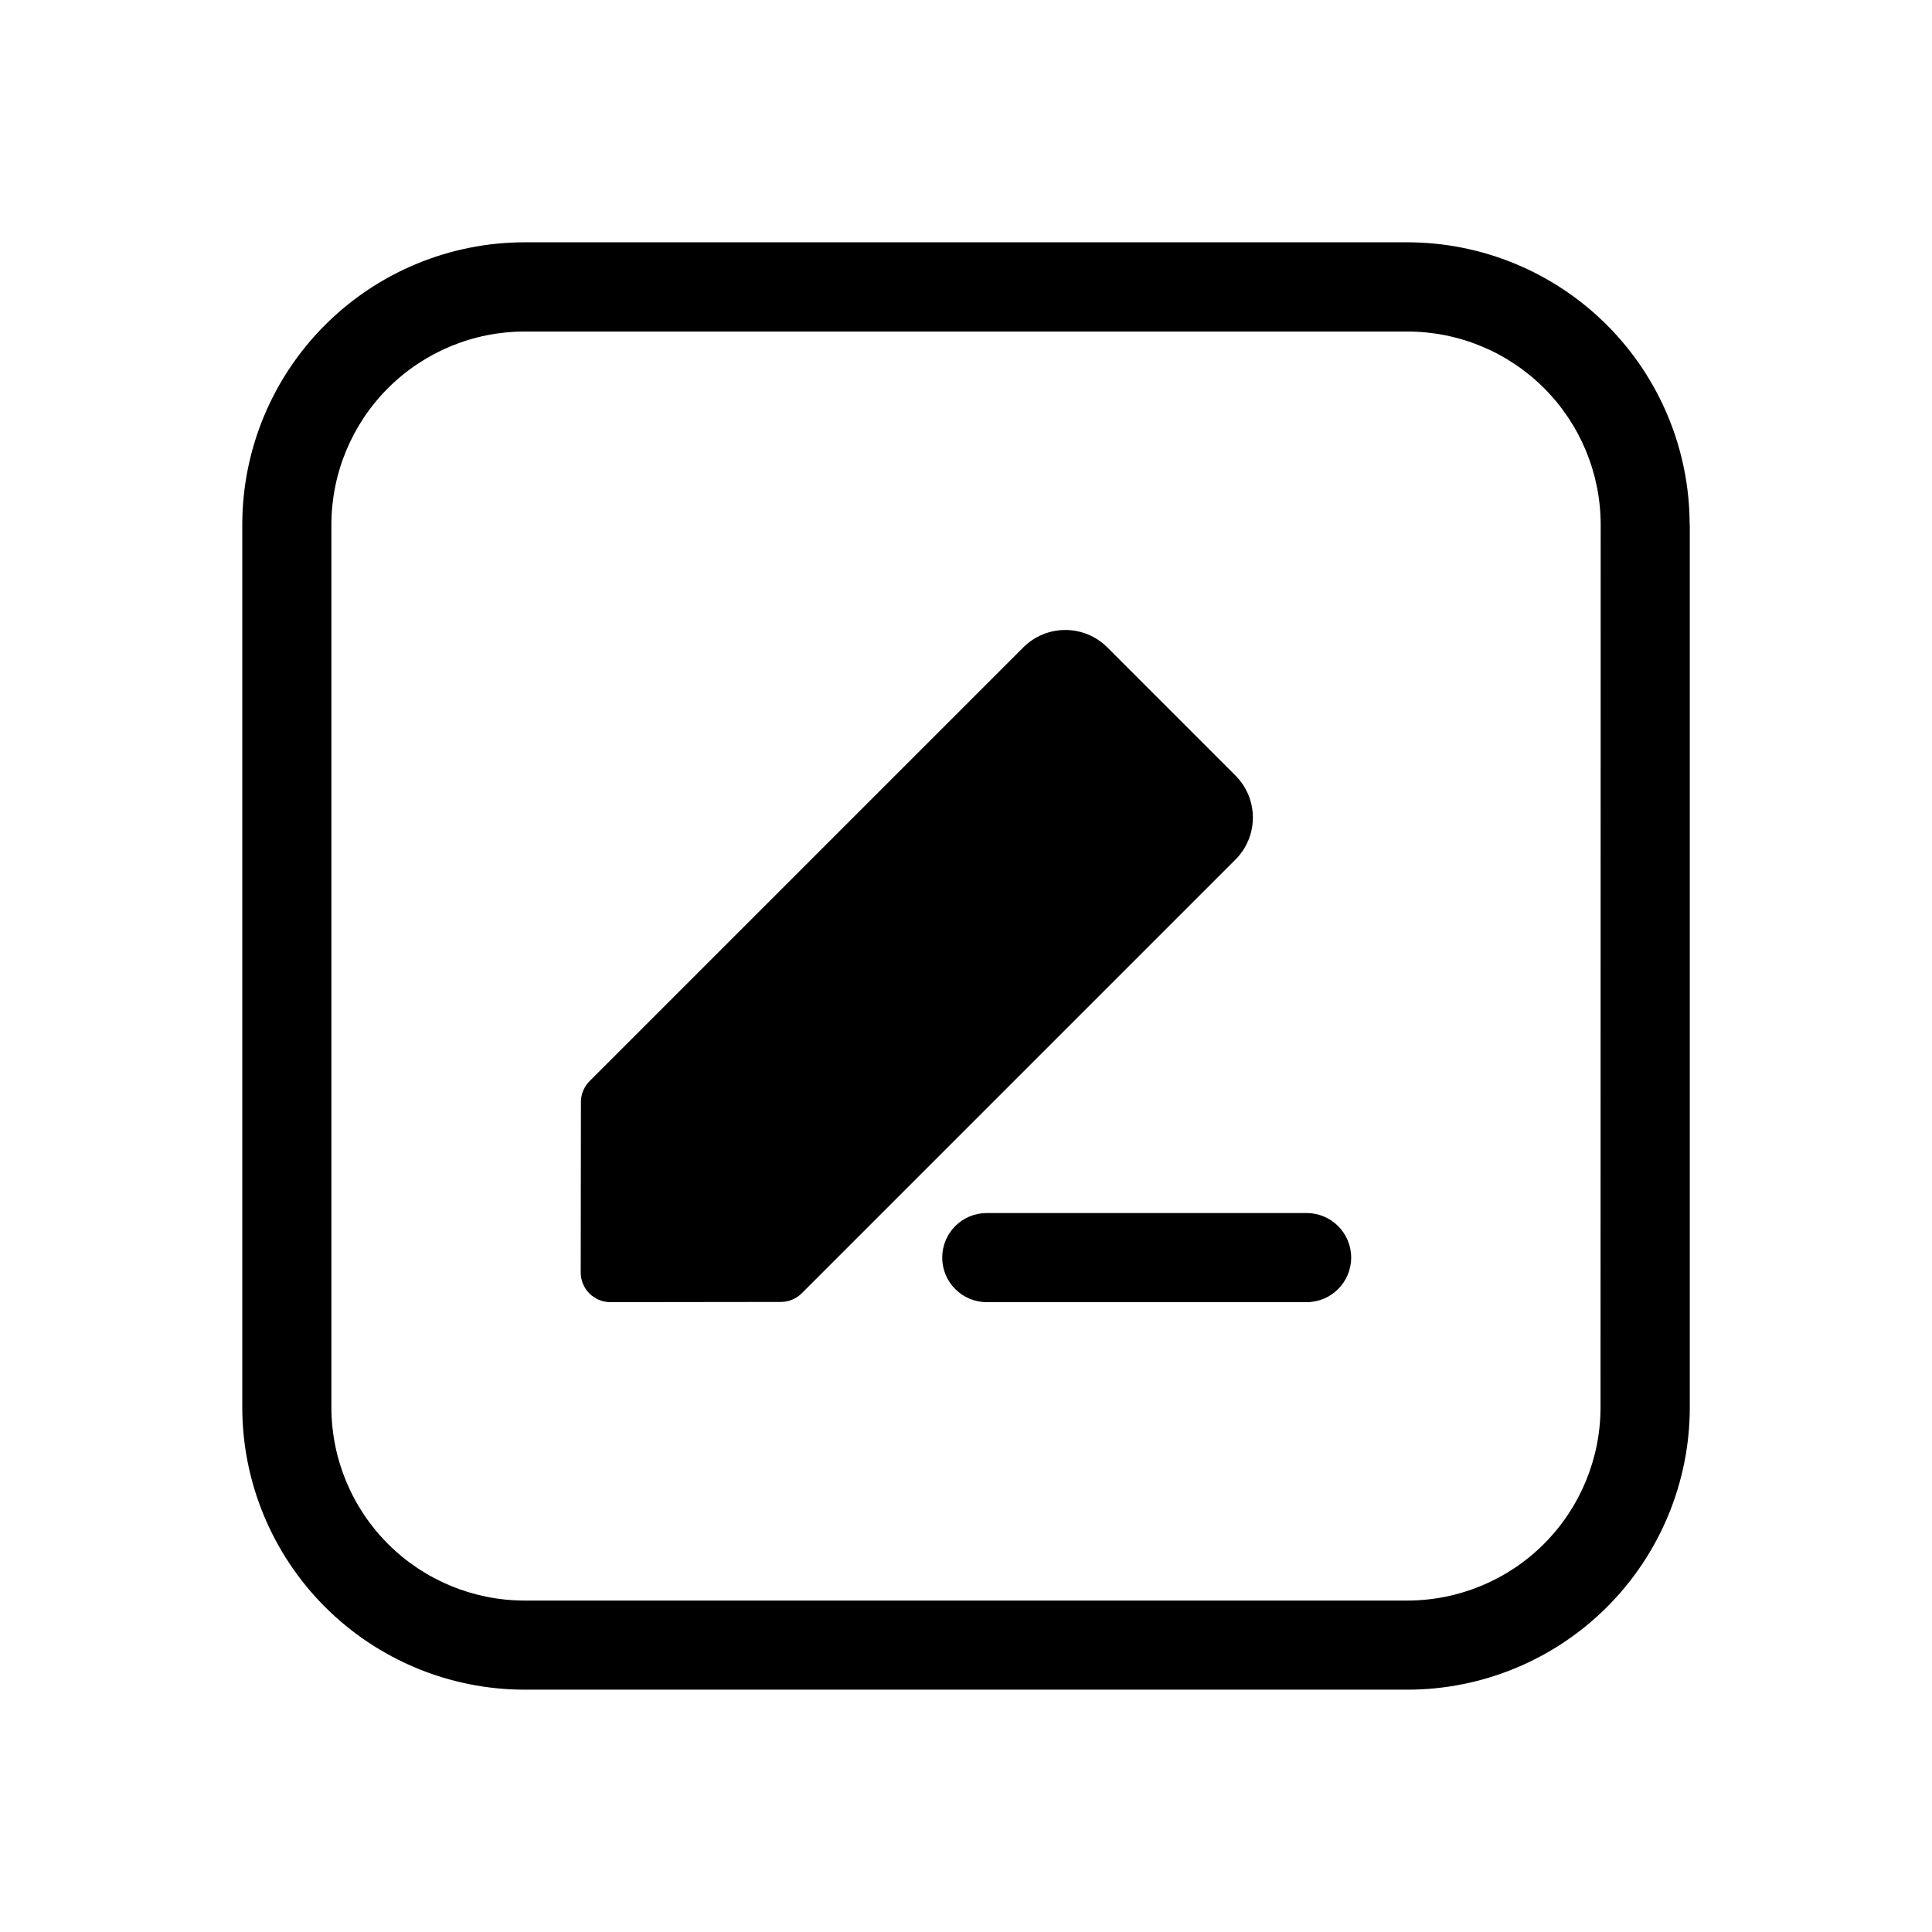
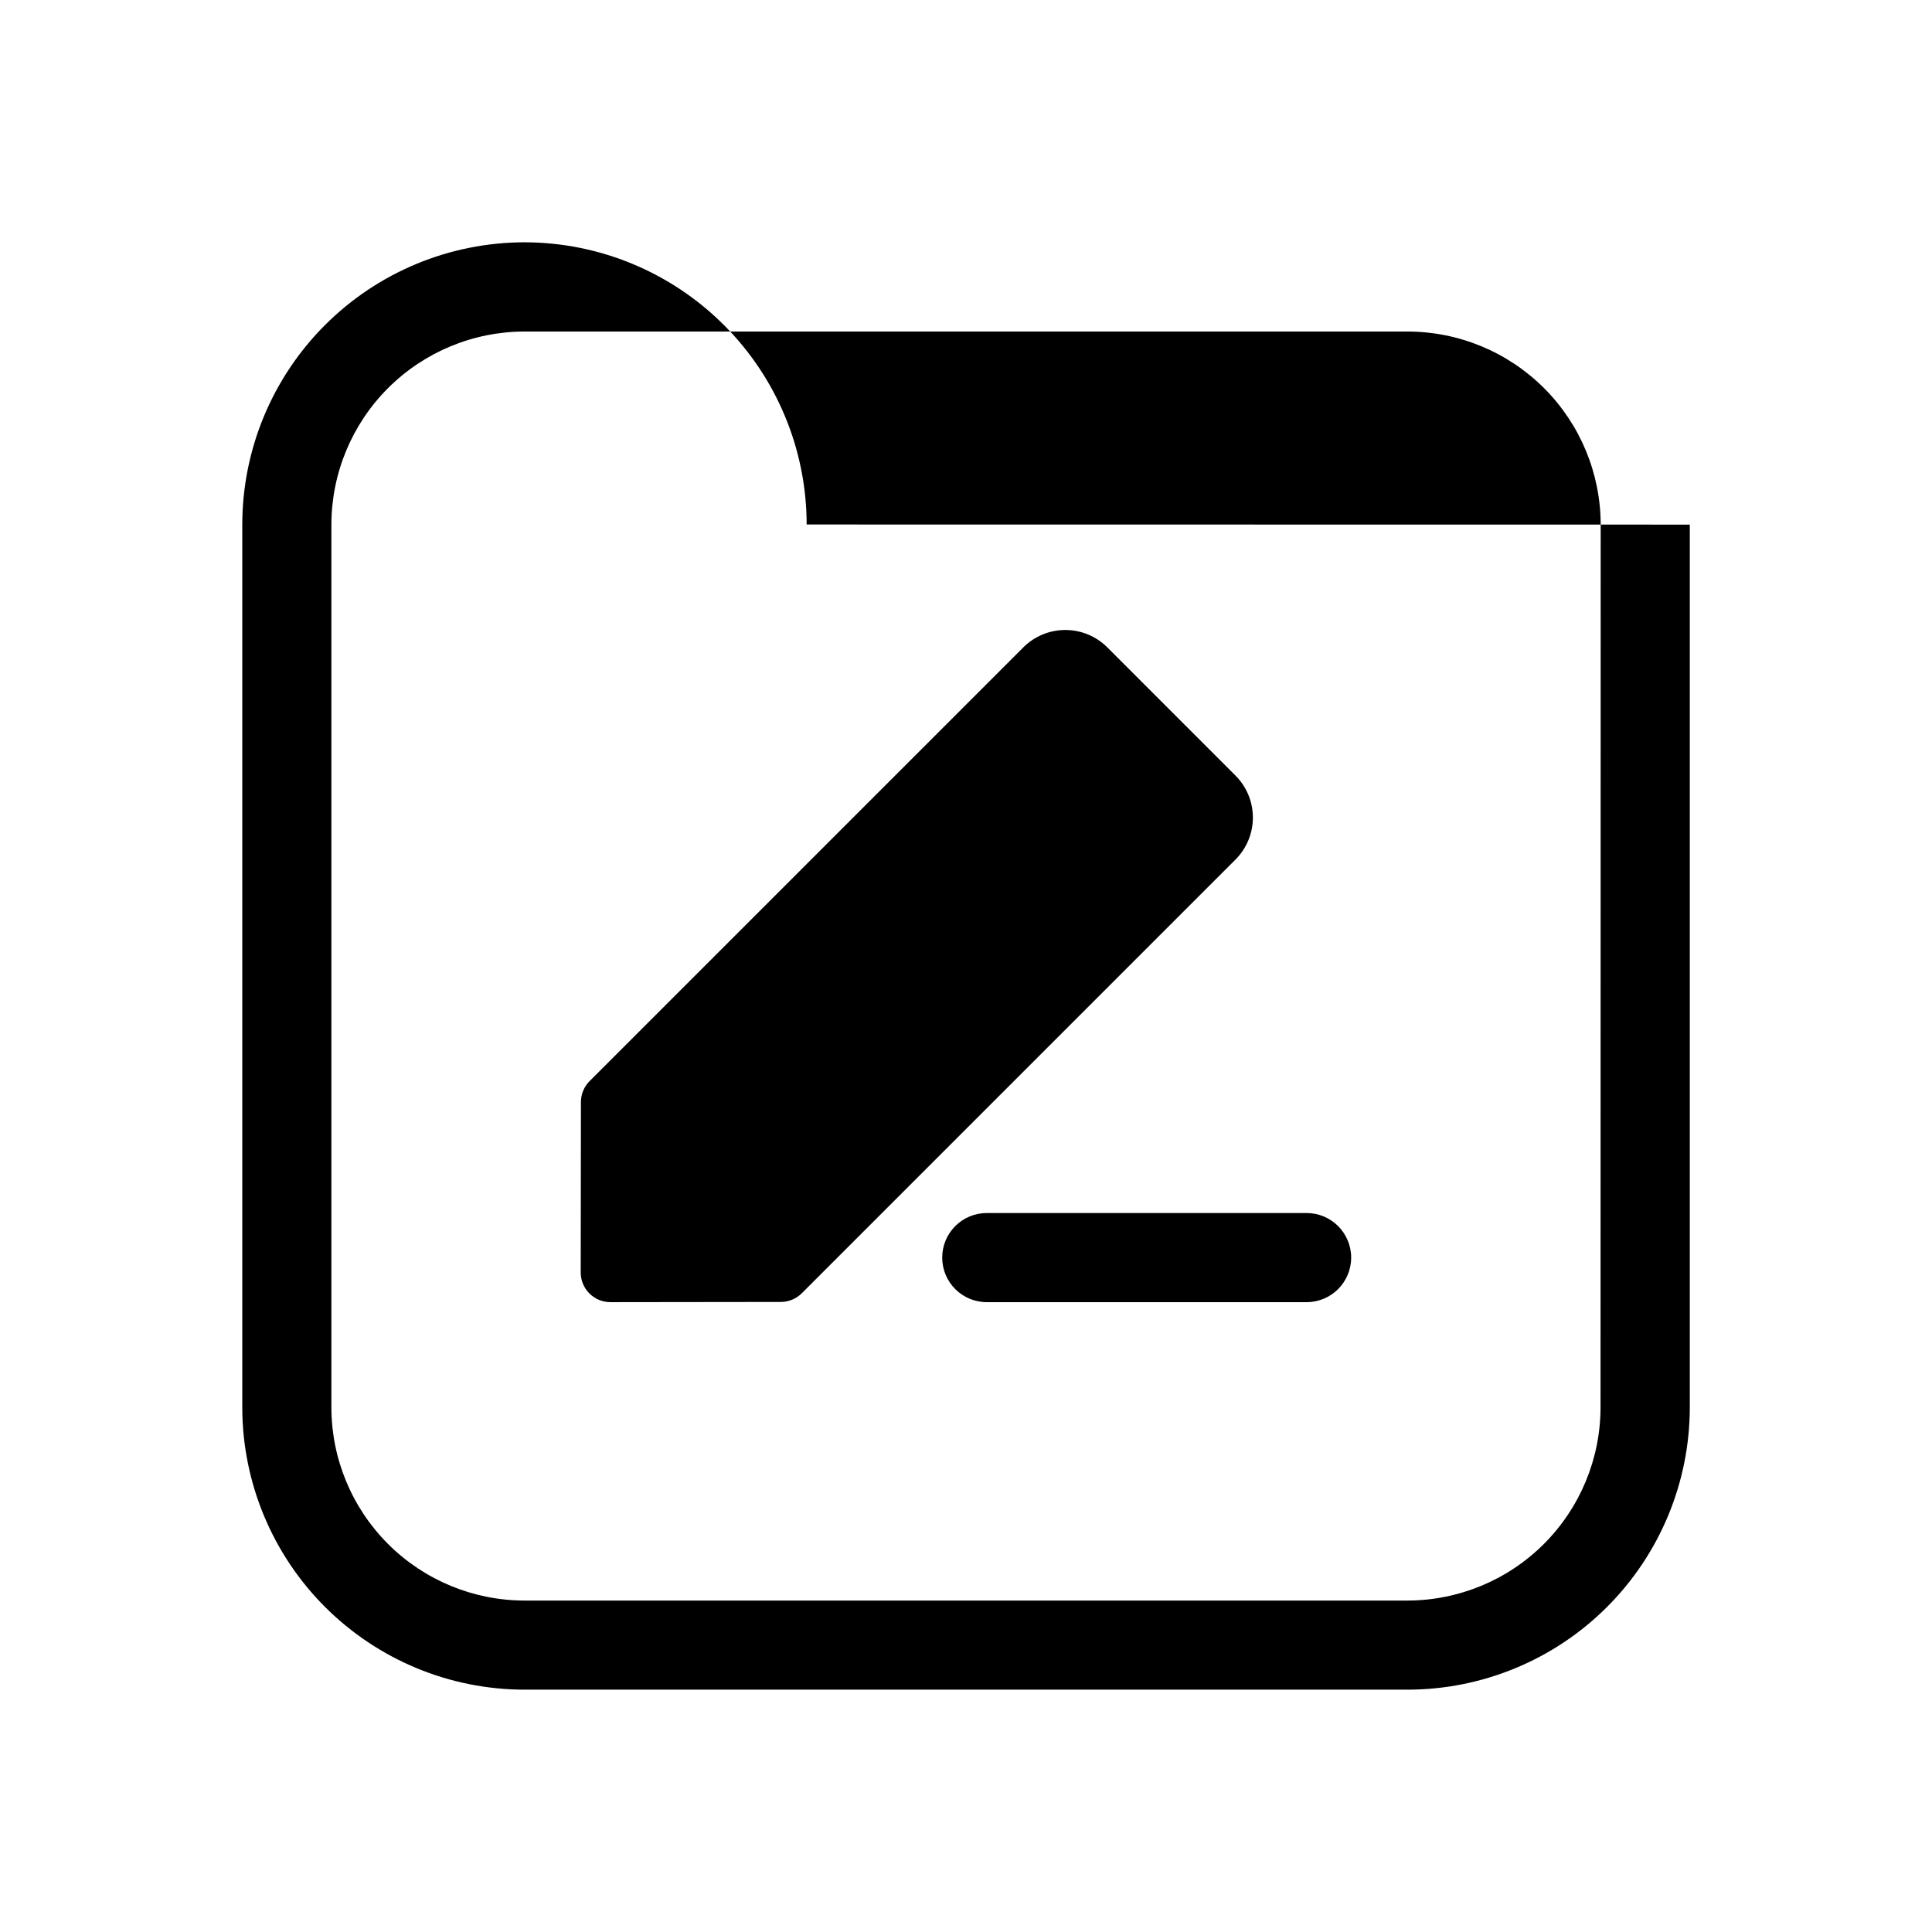
<svg xmlns="http://www.w3.org/2000/svg" fill="#000000" width="800px" height="800px" version="1.1" viewBox="144 144 512 512">
-   <path d="m471.42 371.79-114.93 114.93h-0.004c-1.473 1.477-3.473 2.305-5.555 2.309l-45.16 0.055h-0.004c-4.348 0-7.871-3.523-7.871-7.871l0.055-45.16v-0.004c0.004-2.082 0.832-4.082 2.309-5.555l114.93-114.93v-0.004c2.953-2.949 6.957-4.609 11.133-4.609 4.172 0 8.176 1.66 11.129 4.609l33.969 33.977c2.949 2.953 4.606 6.953 4.606 11.125 0 4.176-1.656 8.176-4.606 11.129zm18.844 93.676h-84.758c-6.519 0-11.809 5.289-11.809 11.809 0 6.523 5.289 11.809 11.809 11.809h84.758c6.523 0 11.809-5.285 11.809-11.809 0-6.519-5.285-11.809-11.809-11.809zm101.55-182.44v233.97c-0.02 19.828-7.906 38.836-21.926 52.859-14.023 14.02-33.031 21.906-52.859 21.926h-234.04c-19.828-0.02-38.836-7.906-52.855-21.926-14.023-14.023-21.906-33.031-21.93-52.859v-234c0.023-19.828 7.906-38.836 21.93-52.855 14.02-14.023 33.027-21.906 52.855-21.93h234c19.828 0.023 38.836 7.906 52.859 21.93 14.02 14.02 21.906 33.027 21.926 52.855zm-23.617 0c-0.016-13.566-5.41-26.57-15.004-36.164-9.594-9.59-22.598-14.988-36.164-15.004h-234.04c-13.566 0.016-26.57 5.414-36.164 15.004-9.59 9.594-14.988 22.598-15.004 36.164v233.97c0.016 13.566 5.414 26.57 15.004 36.164 9.594 9.59 22.598 14.988 36.164 15.004h234c13.566-0.016 26.57-5.414 36.164-15.004 9.59-9.594 14.988-22.598 15.004-36.164z" />
+   <path d="m471.42 371.79-114.93 114.93h-0.004c-1.473 1.477-3.473 2.305-5.555 2.309l-45.16 0.055h-0.004c-4.348 0-7.871-3.523-7.871-7.871l0.055-45.16v-0.004c0.004-2.082 0.832-4.082 2.309-5.555l114.93-114.93v-0.004c2.953-2.949 6.957-4.609 11.133-4.609 4.172 0 8.176 1.66 11.129 4.609l33.969 33.977c2.949 2.953 4.606 6.953 4.606 11.125 0 4.176-1.656 8.176-4.606 11.129zm18.844 93.676h-84.758c-6.519 0-11.809 5.289-11.809 11.809 0 6.523 5.289 11.809 11.809 11.809h84.758c6.523 0 11.809-5.285 11.809-11.809 0-6.519-5.285-11.809-11.809-11.809zm101.55-182.44v233.97c-0.02 19.828-7.906 38.836-21.926 52.859-14.023 14.02-33.031 21.906-52.859 21.926h-234.04c-19.828-0.02-38.836-7.906-52.855-21.926-14.023-14.023-21.906-33.031-21.93-52.859v-234c0.023-19.828 7.906-38.836 21.93-52.855 14.02-14.023 33.027-21.906 52.855-21.93c19.828 0.023 38.836 7.906 52.859 21.93 14.02 14.02 21.906 33.027 21.926 52.855zm-23.617 0c-0.016-13.566-5.41-26.57-15.004-36.164-9.594-9.59-22.598-14.988-36.164-15.004h-234.04c-13.566 0.016-26.57 5.414-36.164 15.004-9.59 9.594-14.988 22.598-15.004 36.164v233.97c0.016 13.566 5.414 26.57 15.004 36.164 9.594 9.59 22.598 14.988 36.164 15.004h234c13.566-0.016 26.57-5.414 36.164-15.004 9.59-9.594 14.988-22.598 15.004-36.164z" />
</svg>